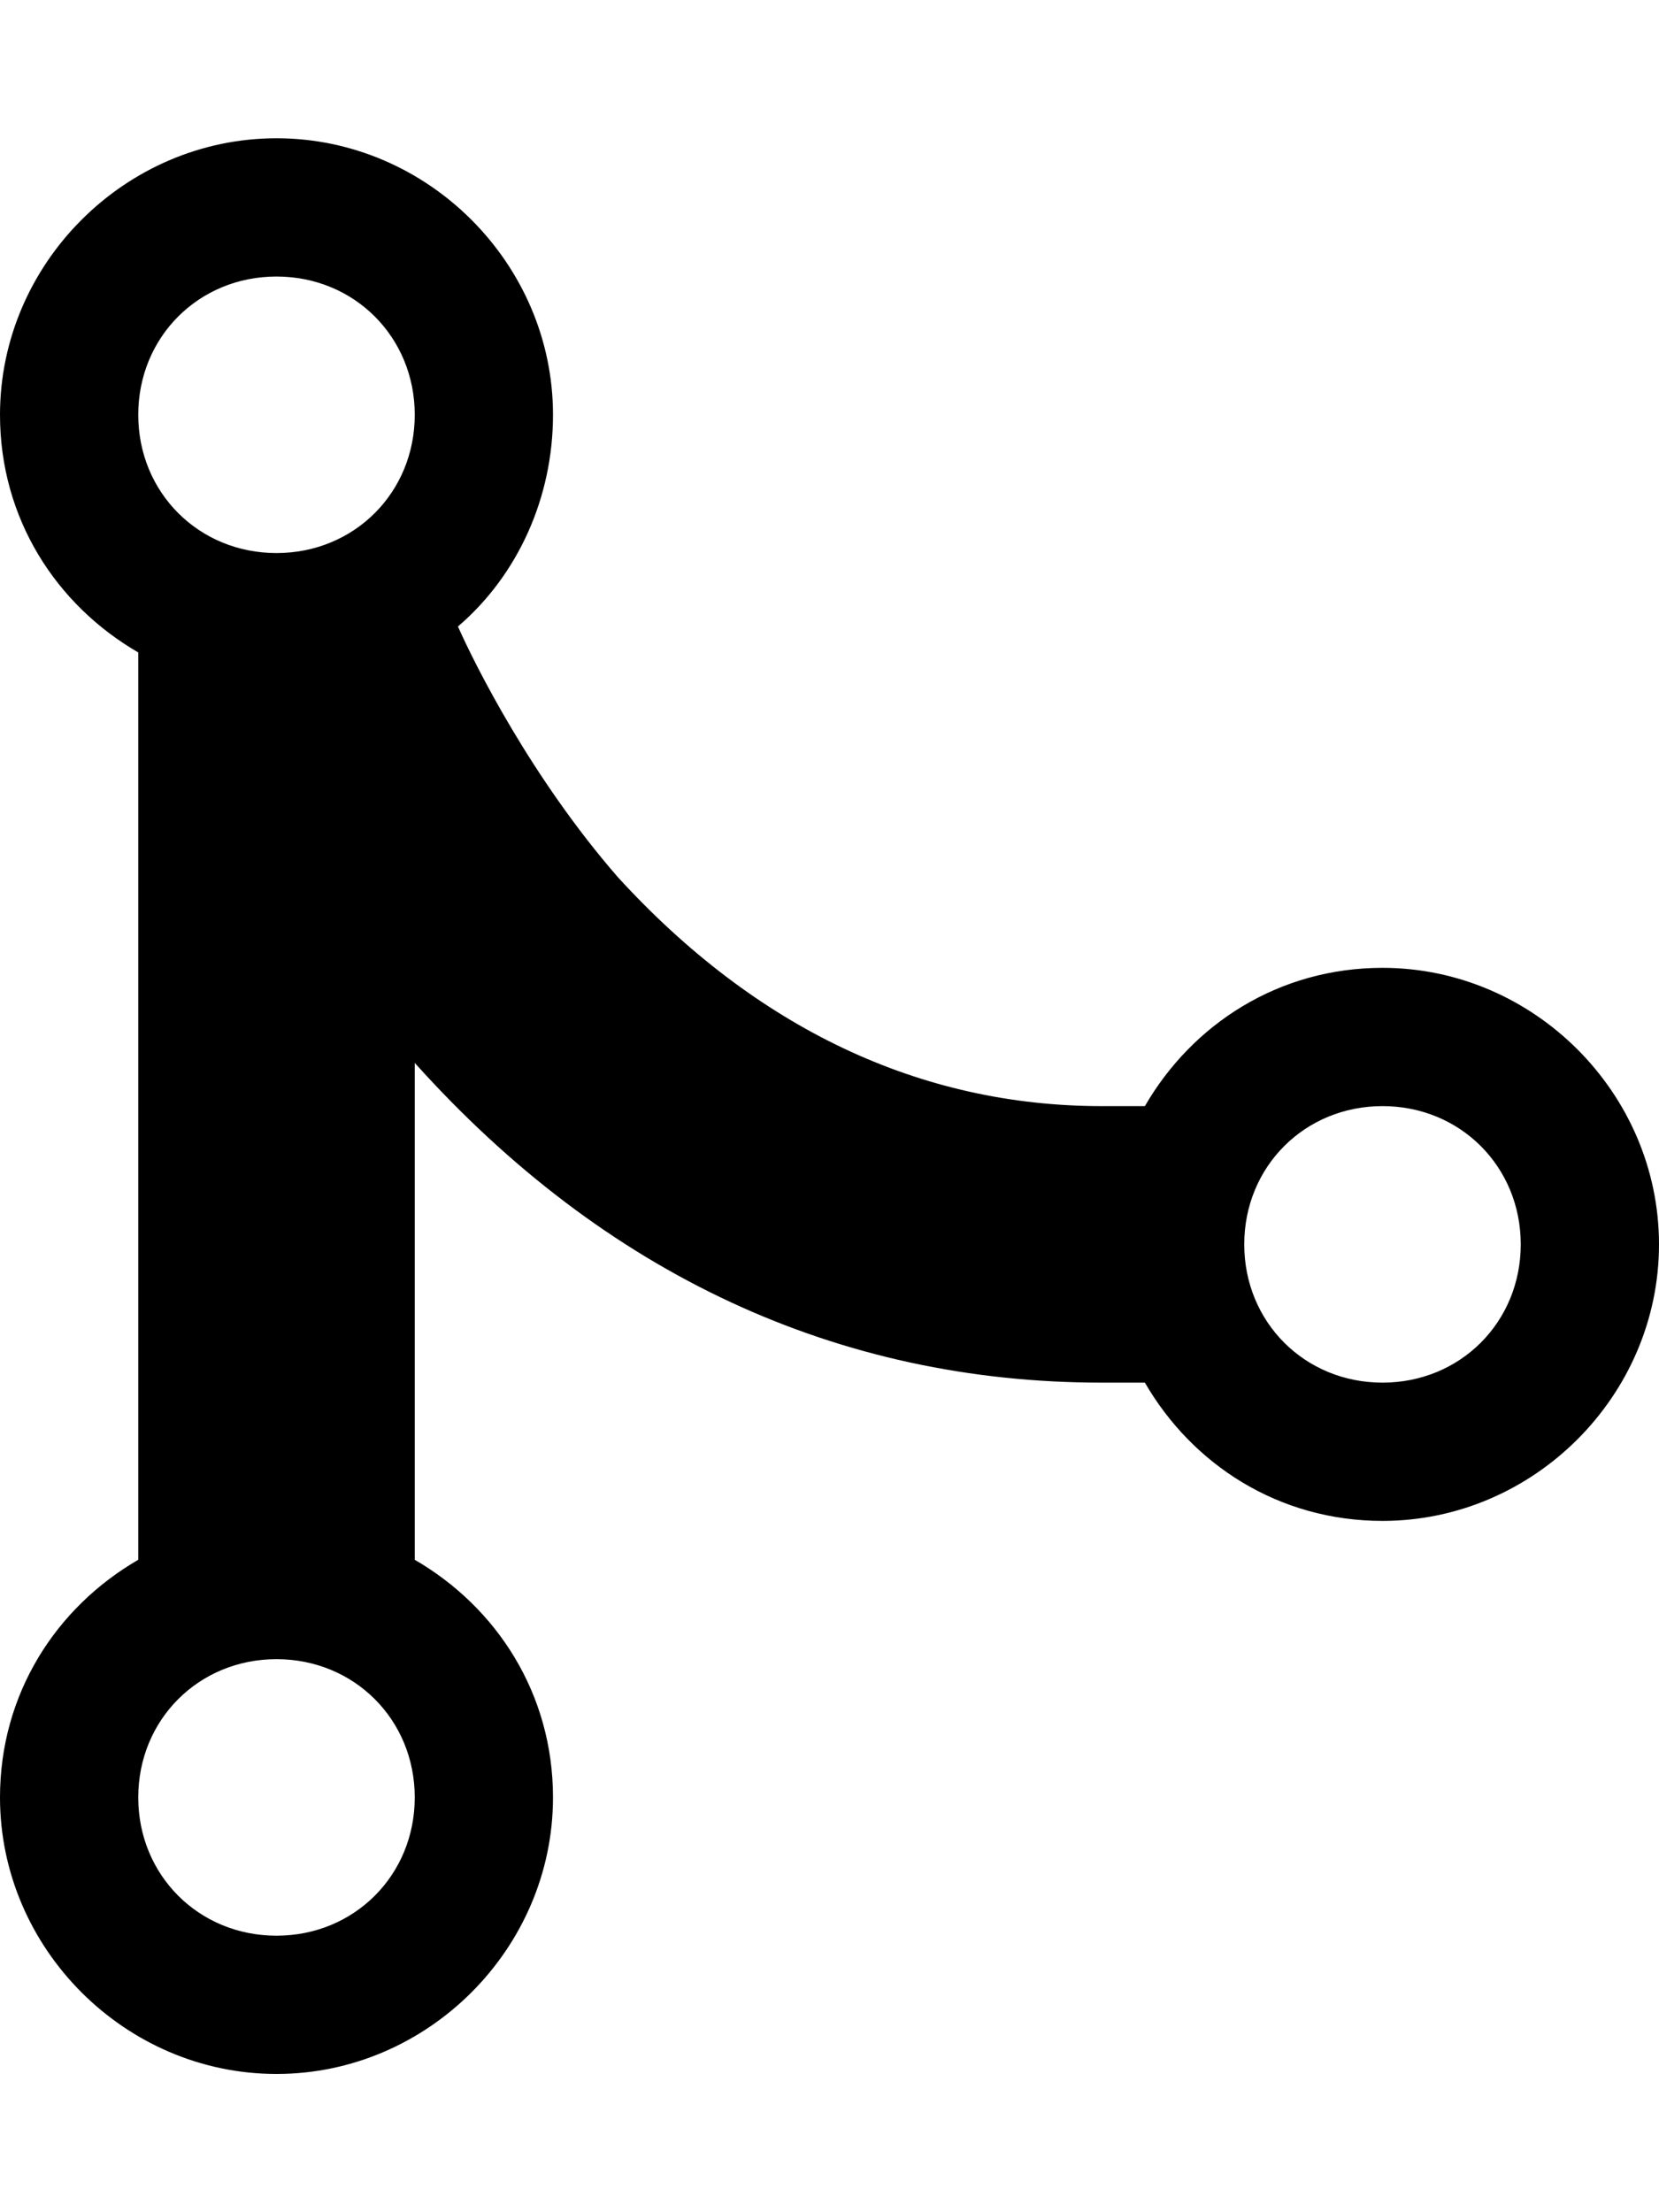
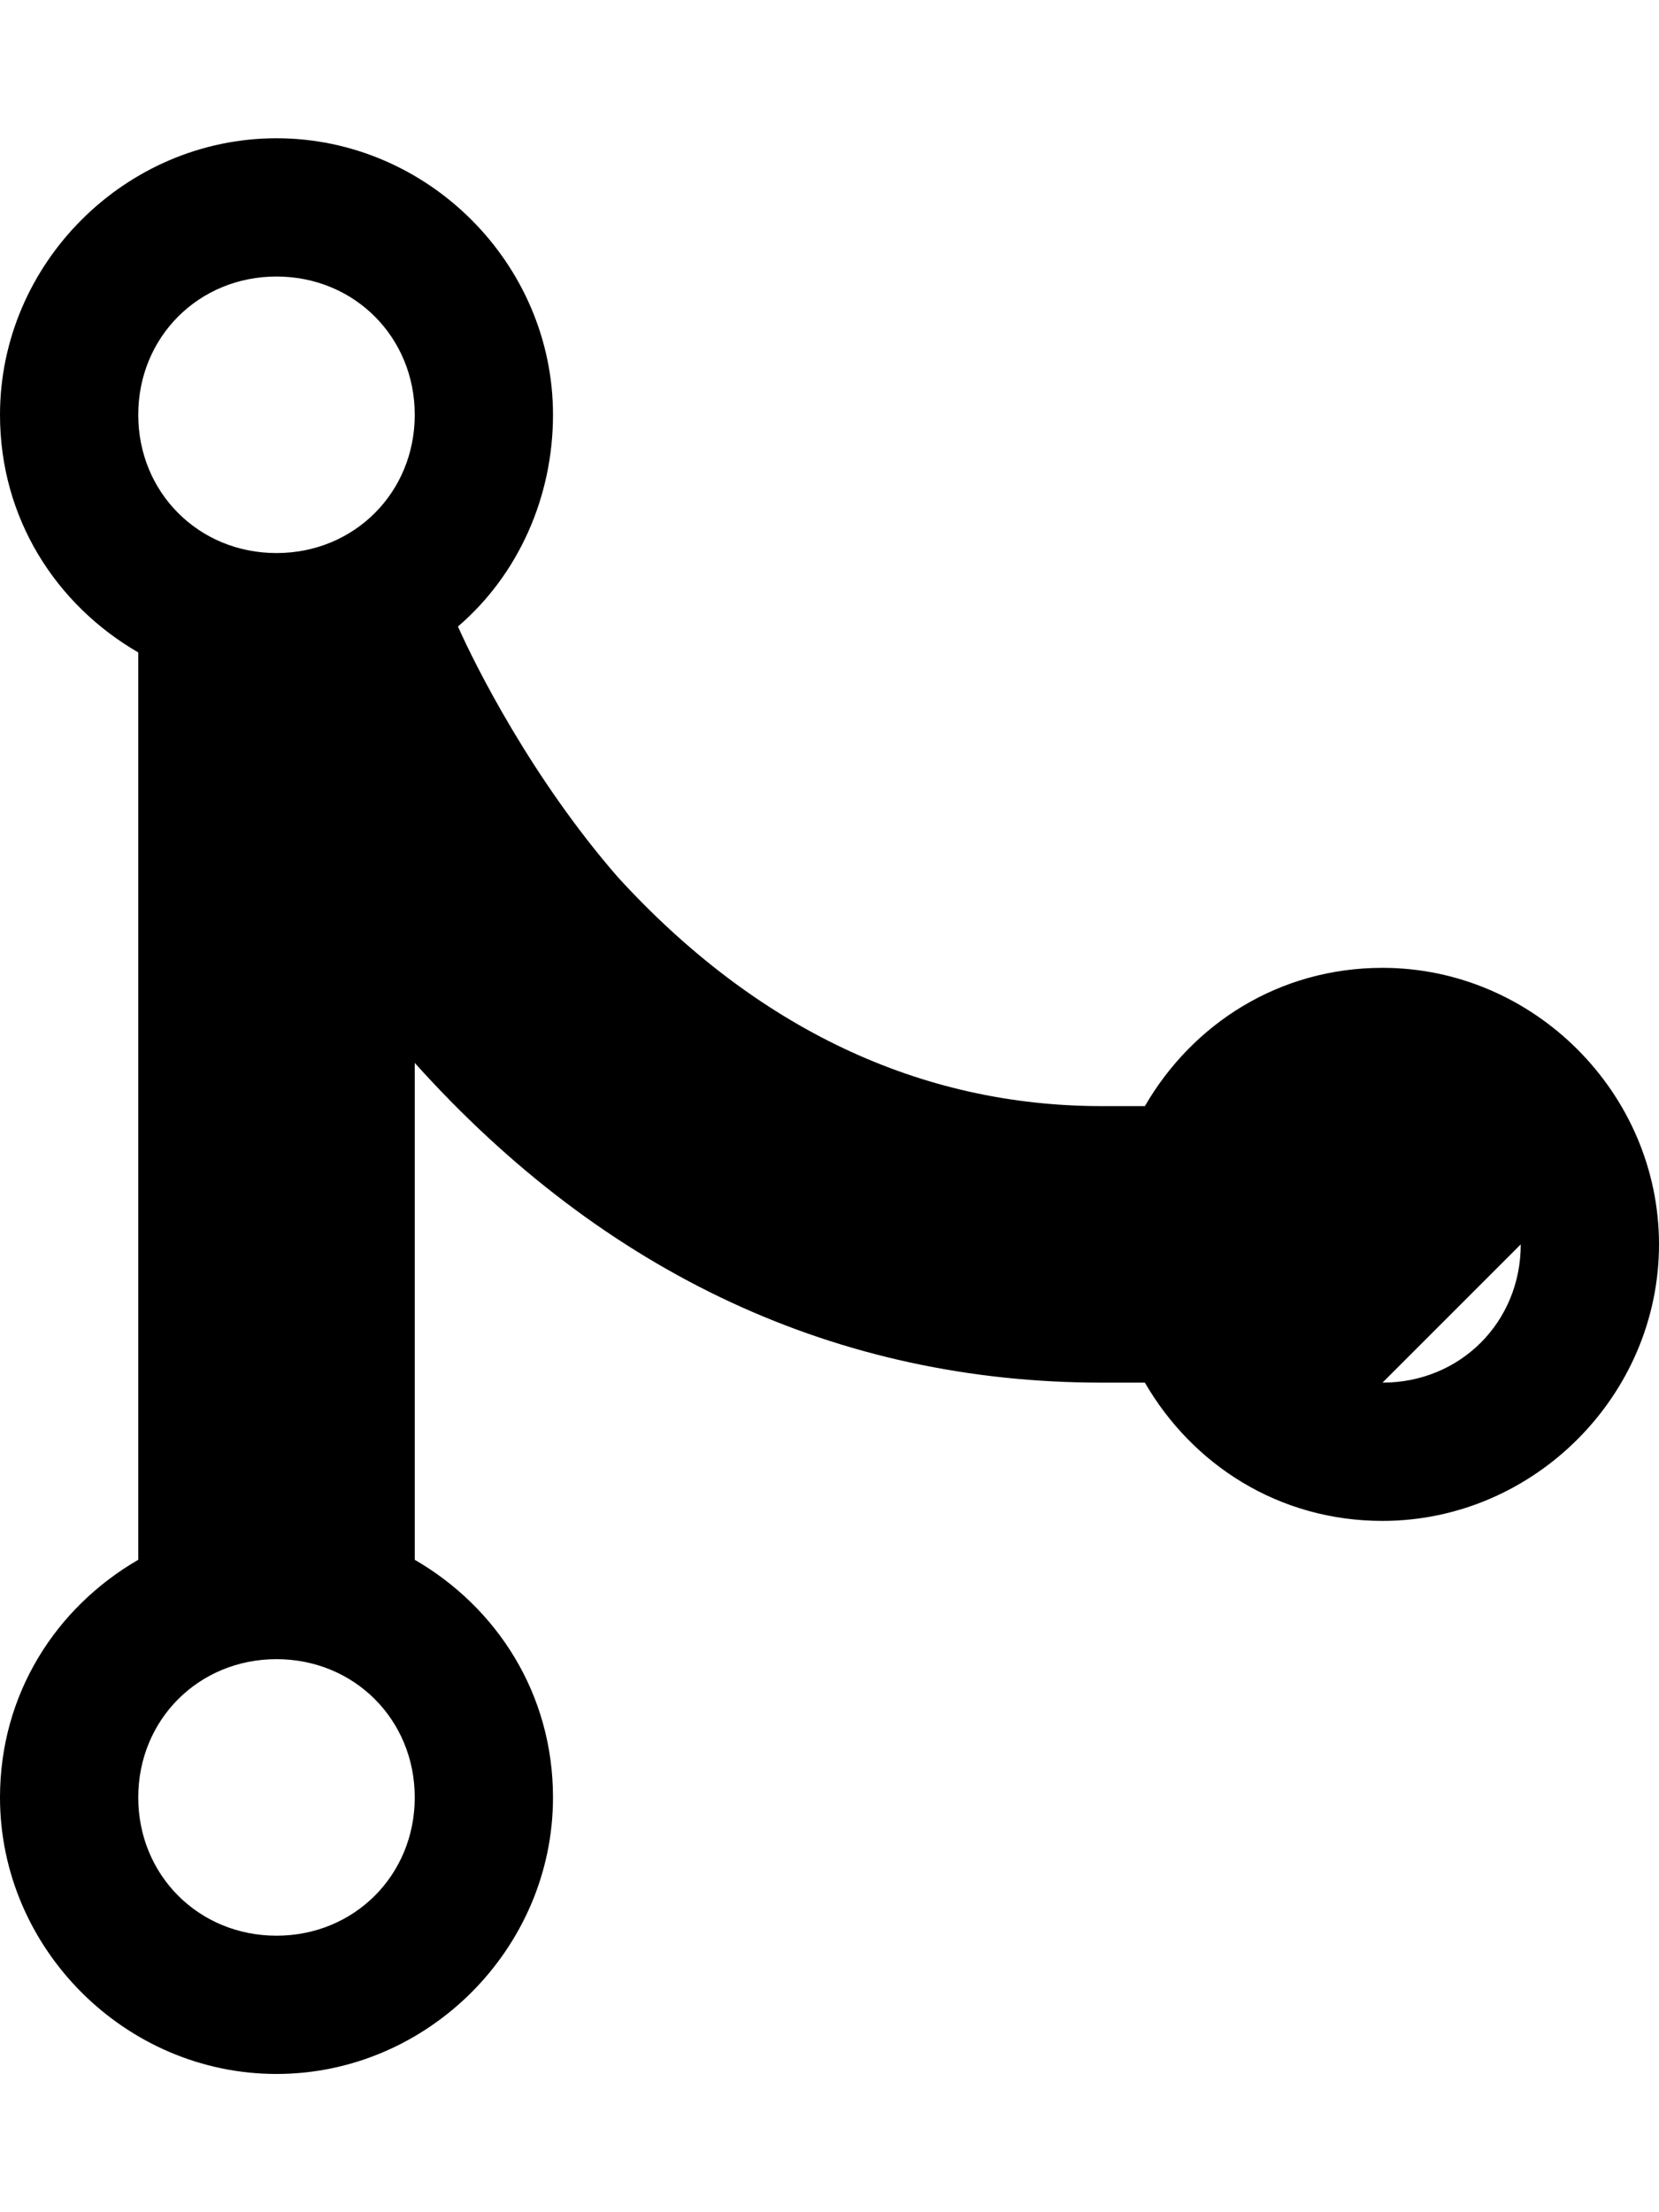
<svg xmlns="http://www.w3.org/2000/svg" version="1.1" id="merge" viewBox="0 0 384 512">
-   <path d="M320 224c35 0 64 29 64 64s-29 64-64 64c-24 0-44-13-55-32h-10c-61 0-115-25-159-74v115c19 11 32 31 32 55 0 35-29 64-64 64S0 451 0 416c0-24 13-44 32-55V151C13 140 0 120 0 96c0-35 29-64 64-64s64 29 64 64c0 19-8 37-22 49 4 9 17 35 37 58 32 35 70 53 112 53h10c11-19 31-32 55-32zM64 64c-18 0-32 14-32 32s14 32 32 32 32-14 32-32-14-32-32-32zm0 384c18 0 32-14 32-32s-14-32-32-32-32 14-32 32 14 32 32 32zm256-128c18 0 32-14 32-32s-14-32-32-32-32 14-32 32 14 32 32 32z" />
+   <path d="M320 224c35 0 64 29 64 64s-29 64-64 64c-24 0-44-13-55-32h-10c-61 0-115-25-159-74v115c19 11 32 31 32 55 0 35-29 64-64 64S0 451 0 416c0-24 13-44 32-55V151C13 140 0 120 0 96c0-35 29-64 64-64s64 29 64 64c0 19-8 37-22 49 4 9 17 35 37 58 32 35 70 53 112 53h10c11-19 31-32 55-32zM64 64c-18 0-32 14-32 32s14 32 32 32 32-14 32-32-14-32-32-32zm0 384c18 0 32-14 32-32s-14-32-32-32-32 14-32 32 14 32 32 32zm256-128c18 0 32-14 32-32z" />
</svg>